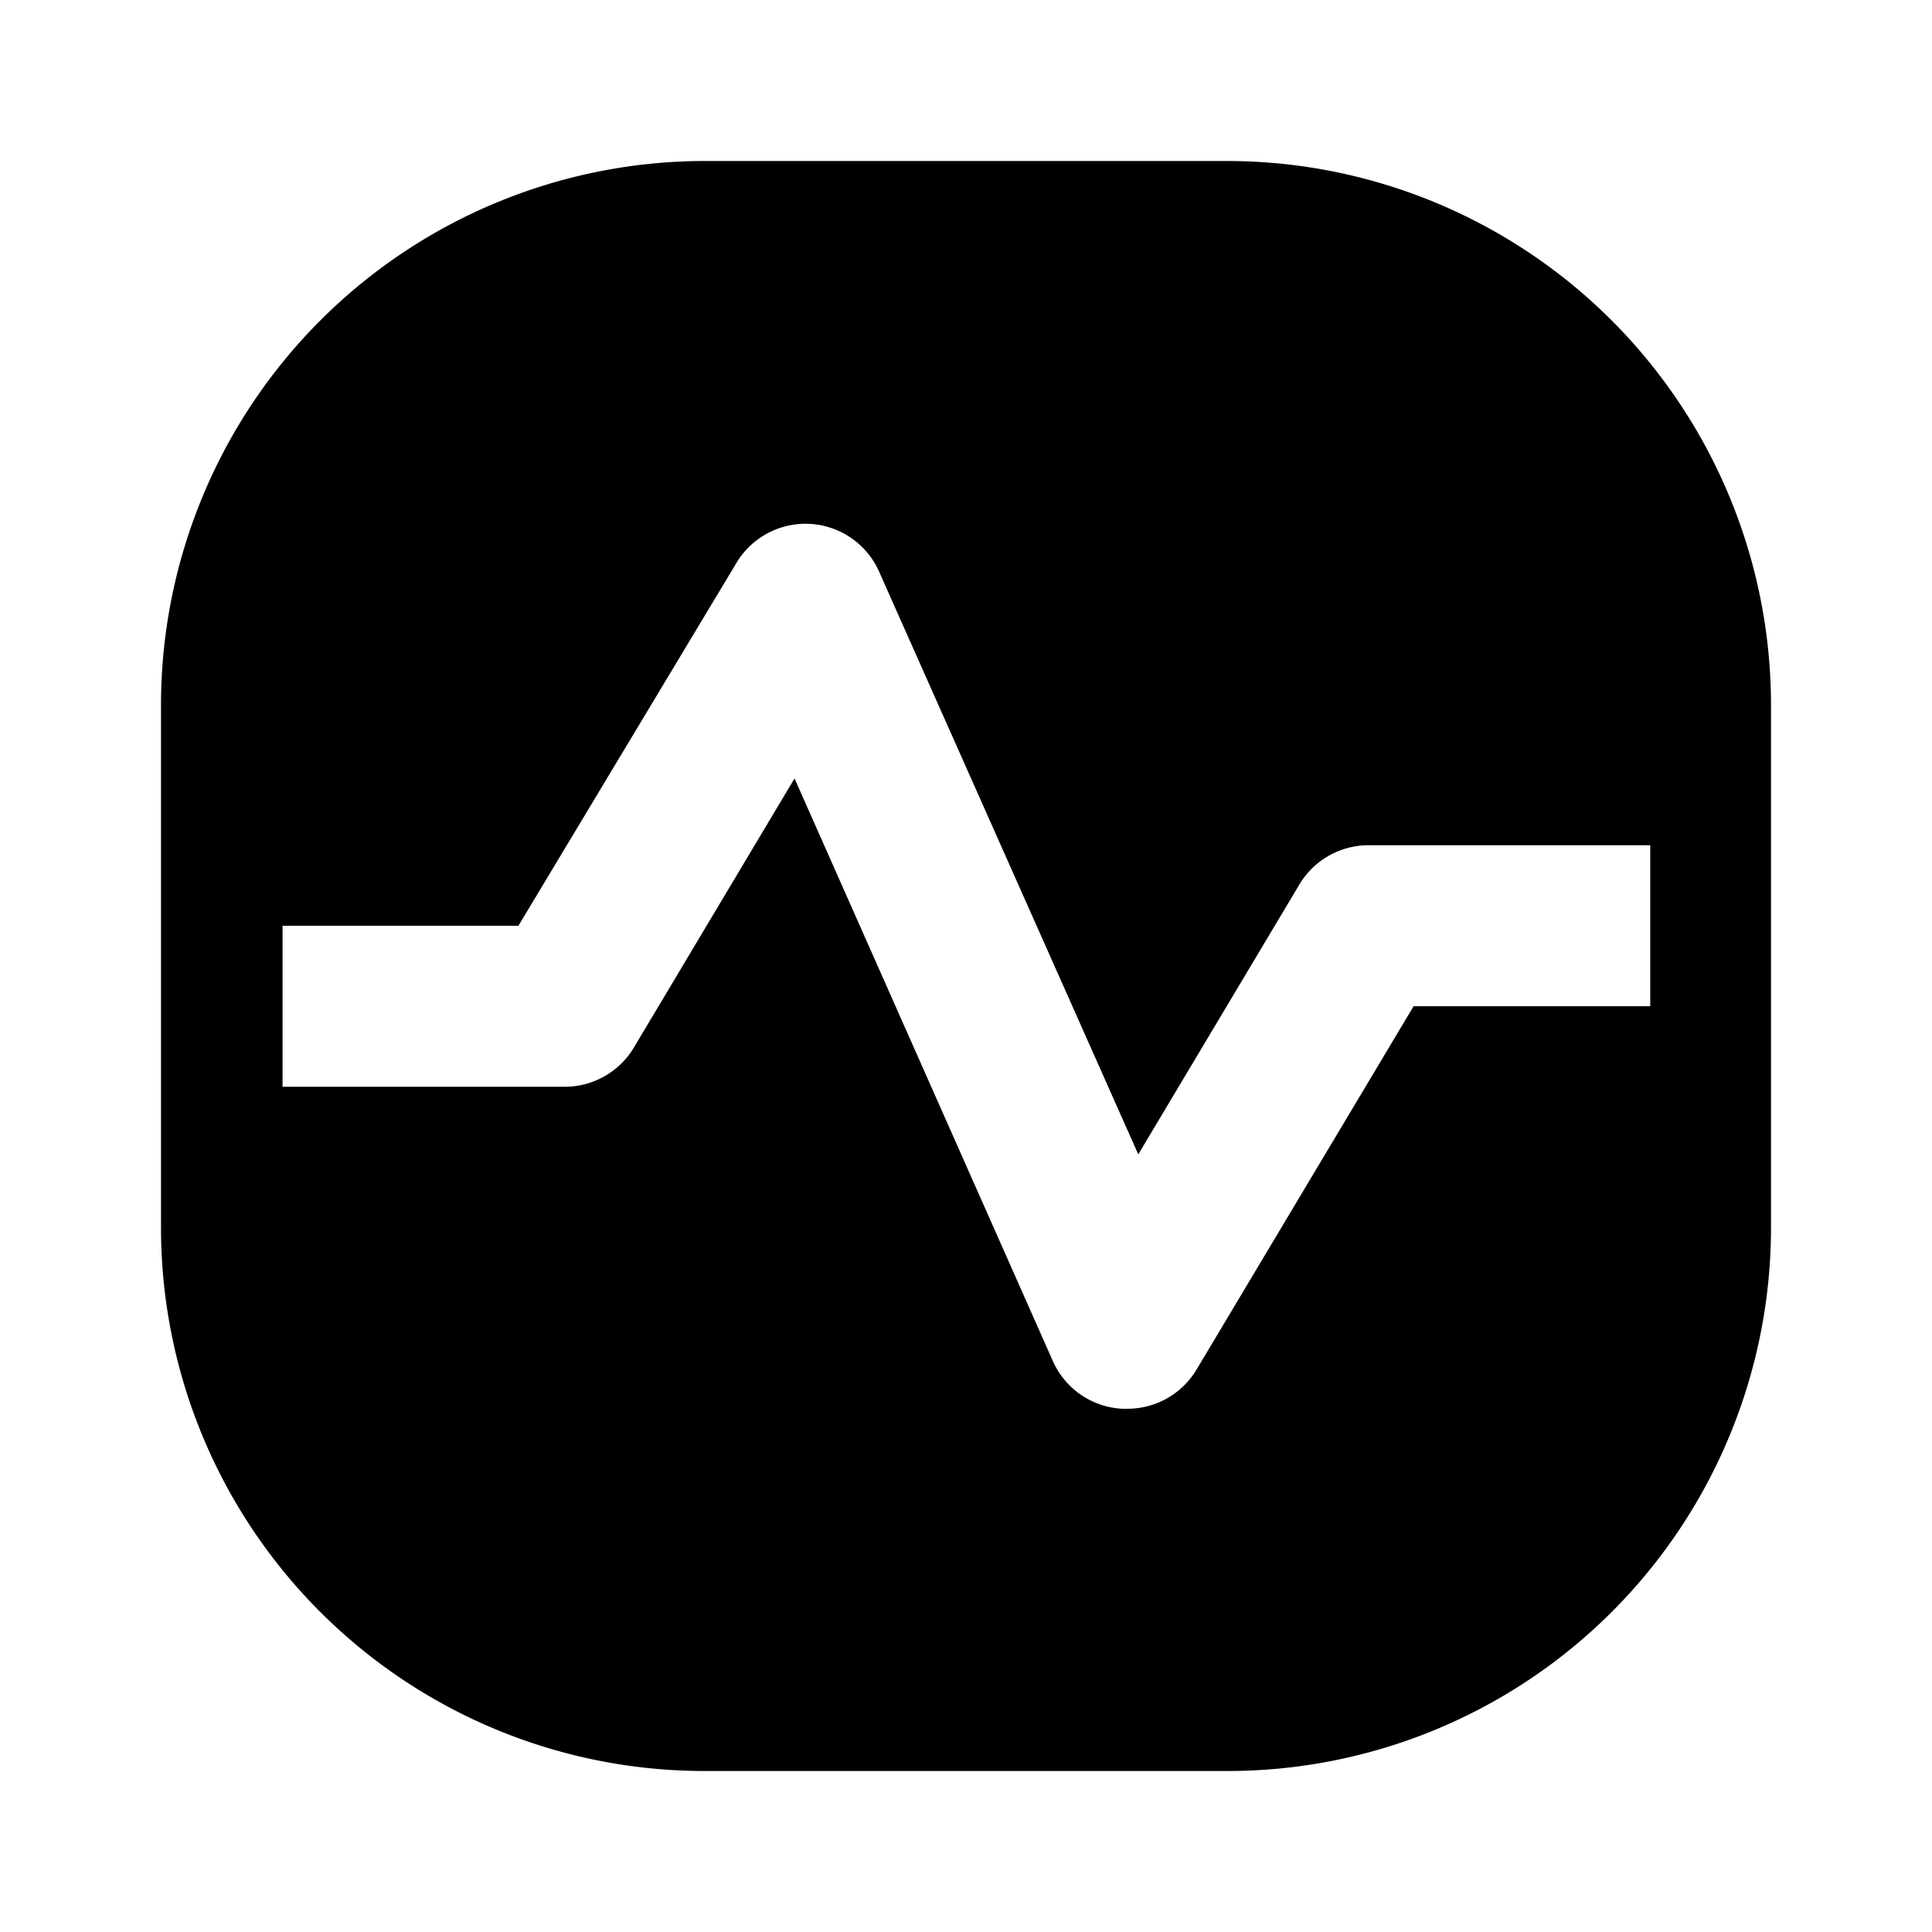
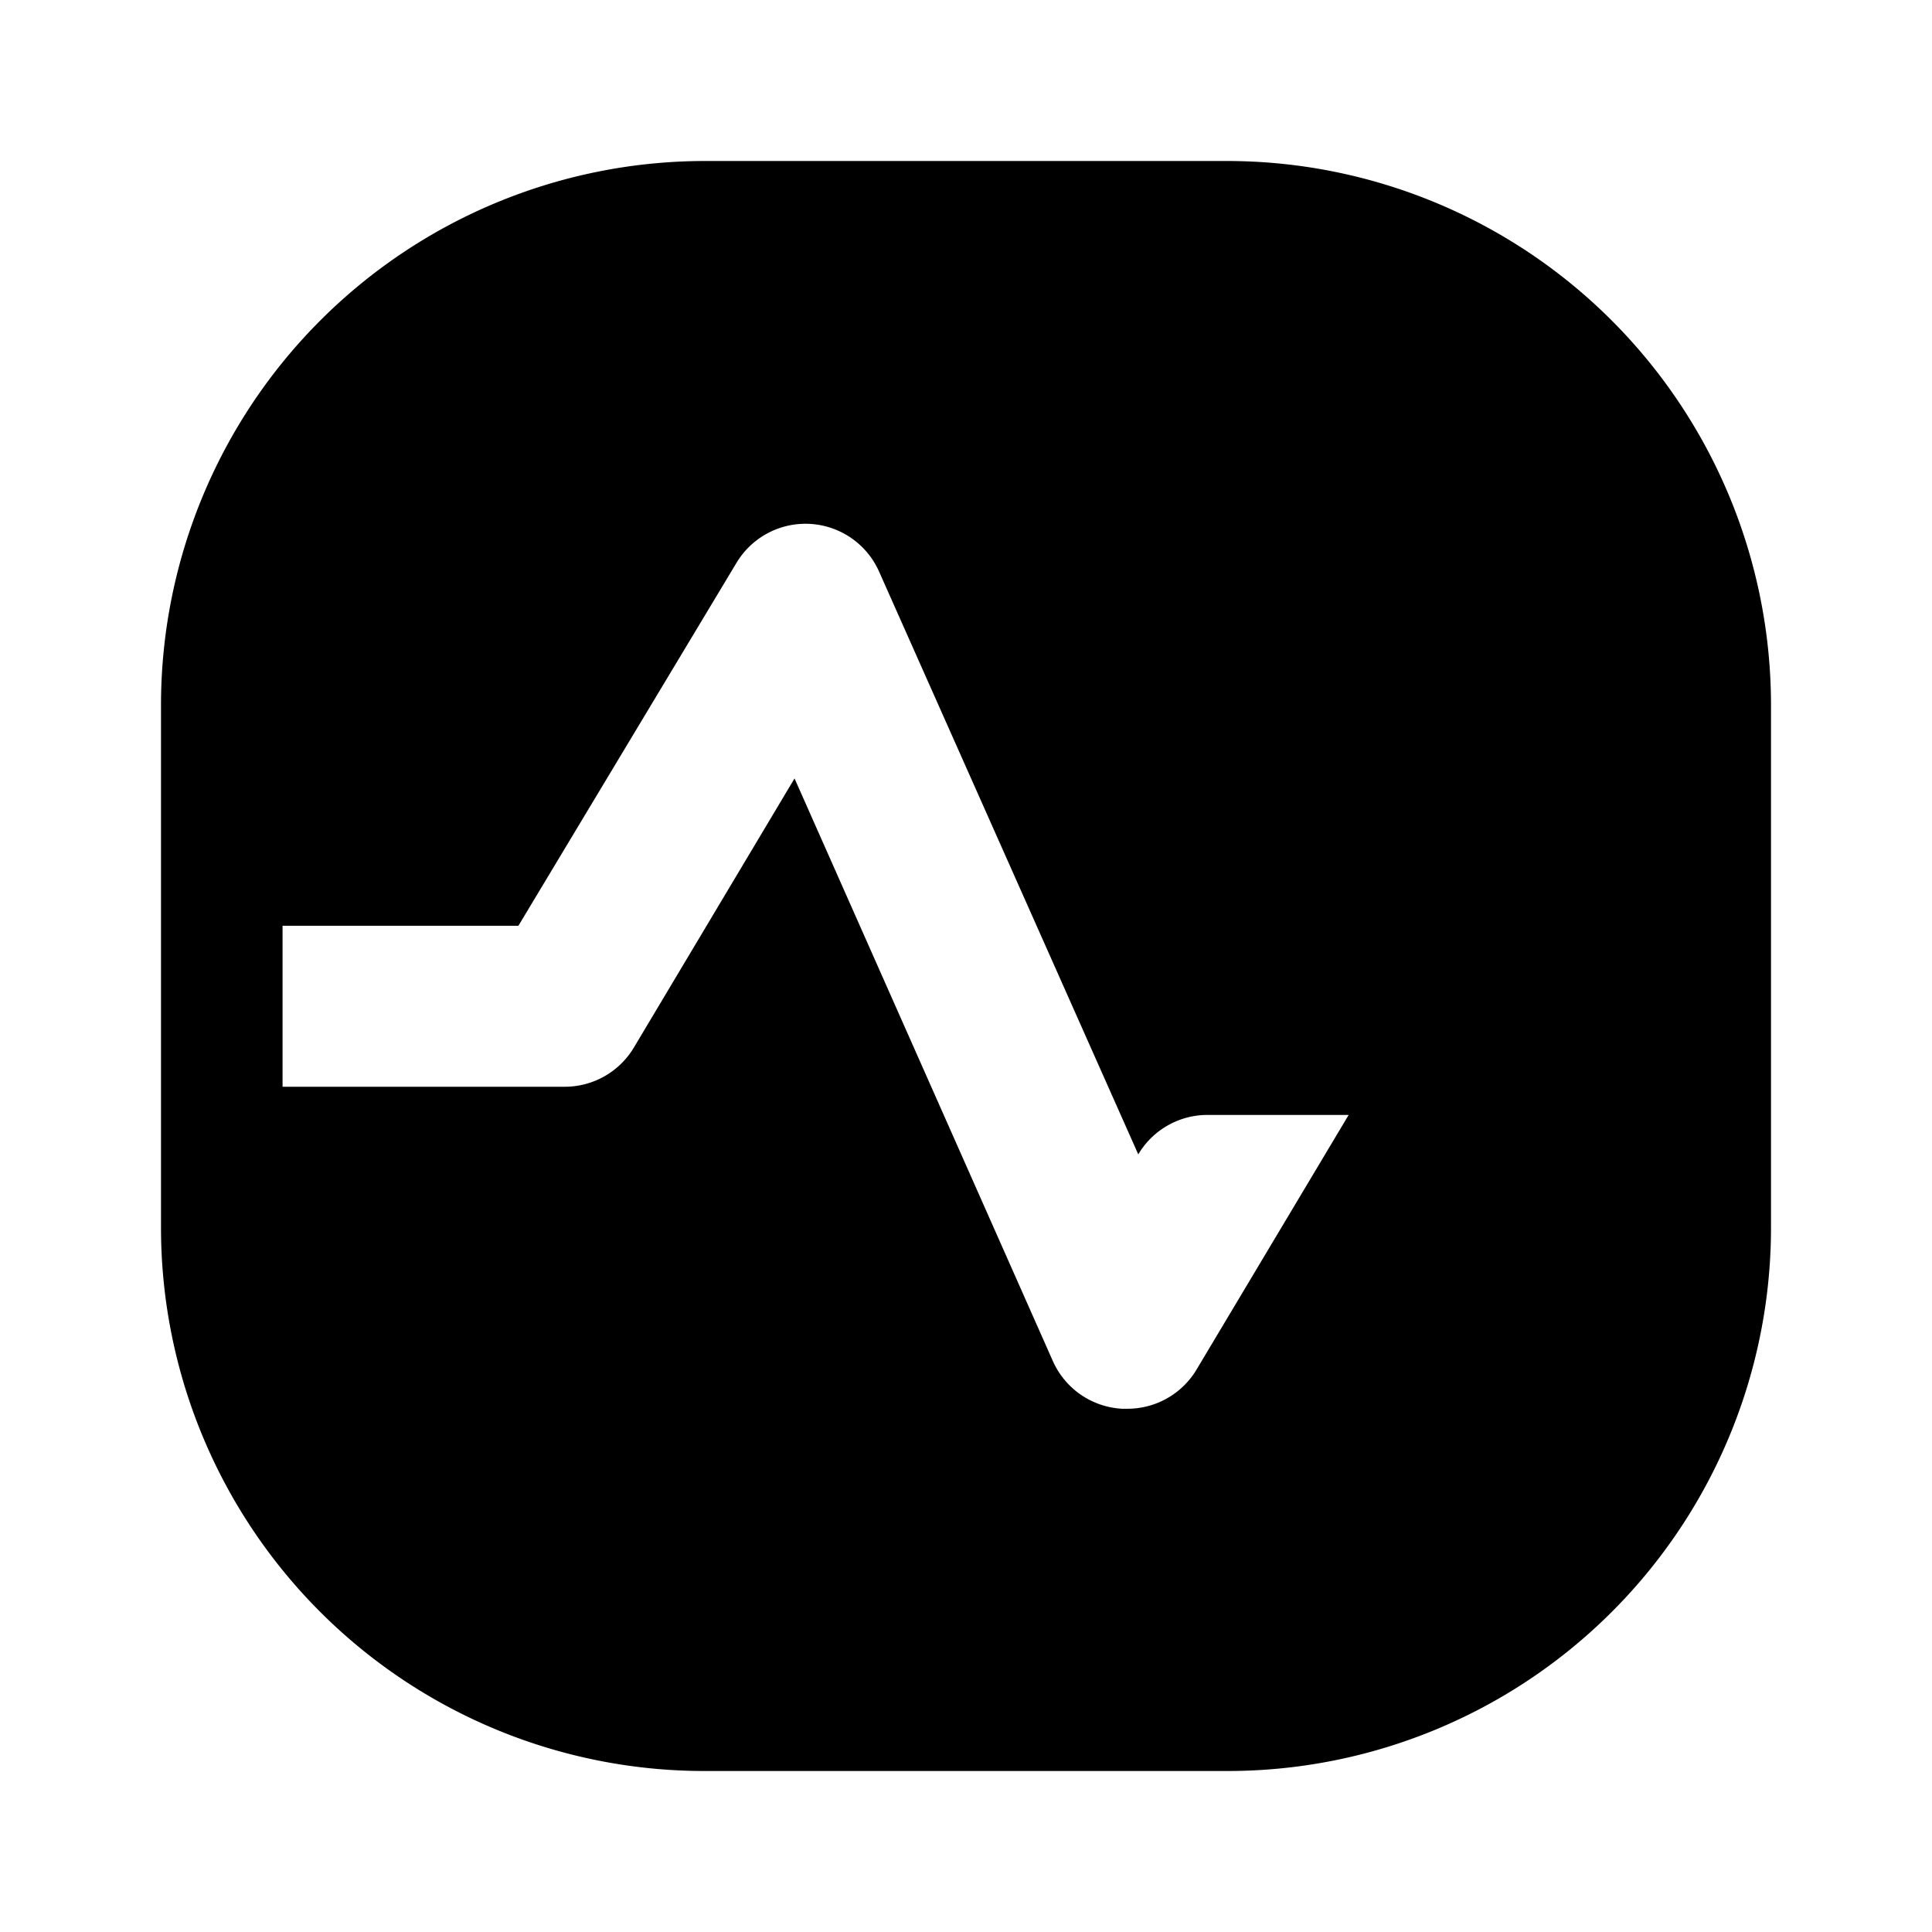
<svg xmlns="http://www.w3.org/2000/svg" width="800" height="800" viewBox="0 0 24 24">
-   <path fill="currentColor" d="M15.25 2h-6.5A6.76 6.76 0 0 0 2 8.75v6.5A6.75 6.75 0 0 0 8.75 22h6.5A6.75 6.75 0 0 0 22 15.25v-6.5A6.76 6.76 0 0 0 15.25 2m5.25 10.5h-2.94l-2.7 4.52a1 1 0 0 1-.86.48h-.06a1 1 0 0 1-.86-.59L9.87 9.67l-2 3.35a1 1 0 0 1-.86.48h-3.5v-2h2.93l2.71-4.51a1 1 0 0 1 1.77.11l3.22 7.24l2-3.35a1 1 0 0 1 .86-.49h3.5z" />
+   <path fill="currentColor" d="M15.25 2h-6.5A6.76 6.76 0 0 0 2 8.75v6.5A6.75 6.75 0 0 0 8.75 22h6.5A6.75 6.75 0 0 0 22 15.25v-6.5A6.76 6.76 0 0 0 15.25 2m5.25 10.5h-2.94l-2.7 4.52a1 1 0 0 1-.86.48h-.06a1 1 0 0 1-.86-.59L9.87 9.67l-2 3.35a1 1 0 0 1-.86.48h-3.5v-2h2.93l2.71-4.51a1 1 0 0 1 1.77.11l3.22 7.24a1 1 0 0 1 .86-.49h3.5z" />
</svg>